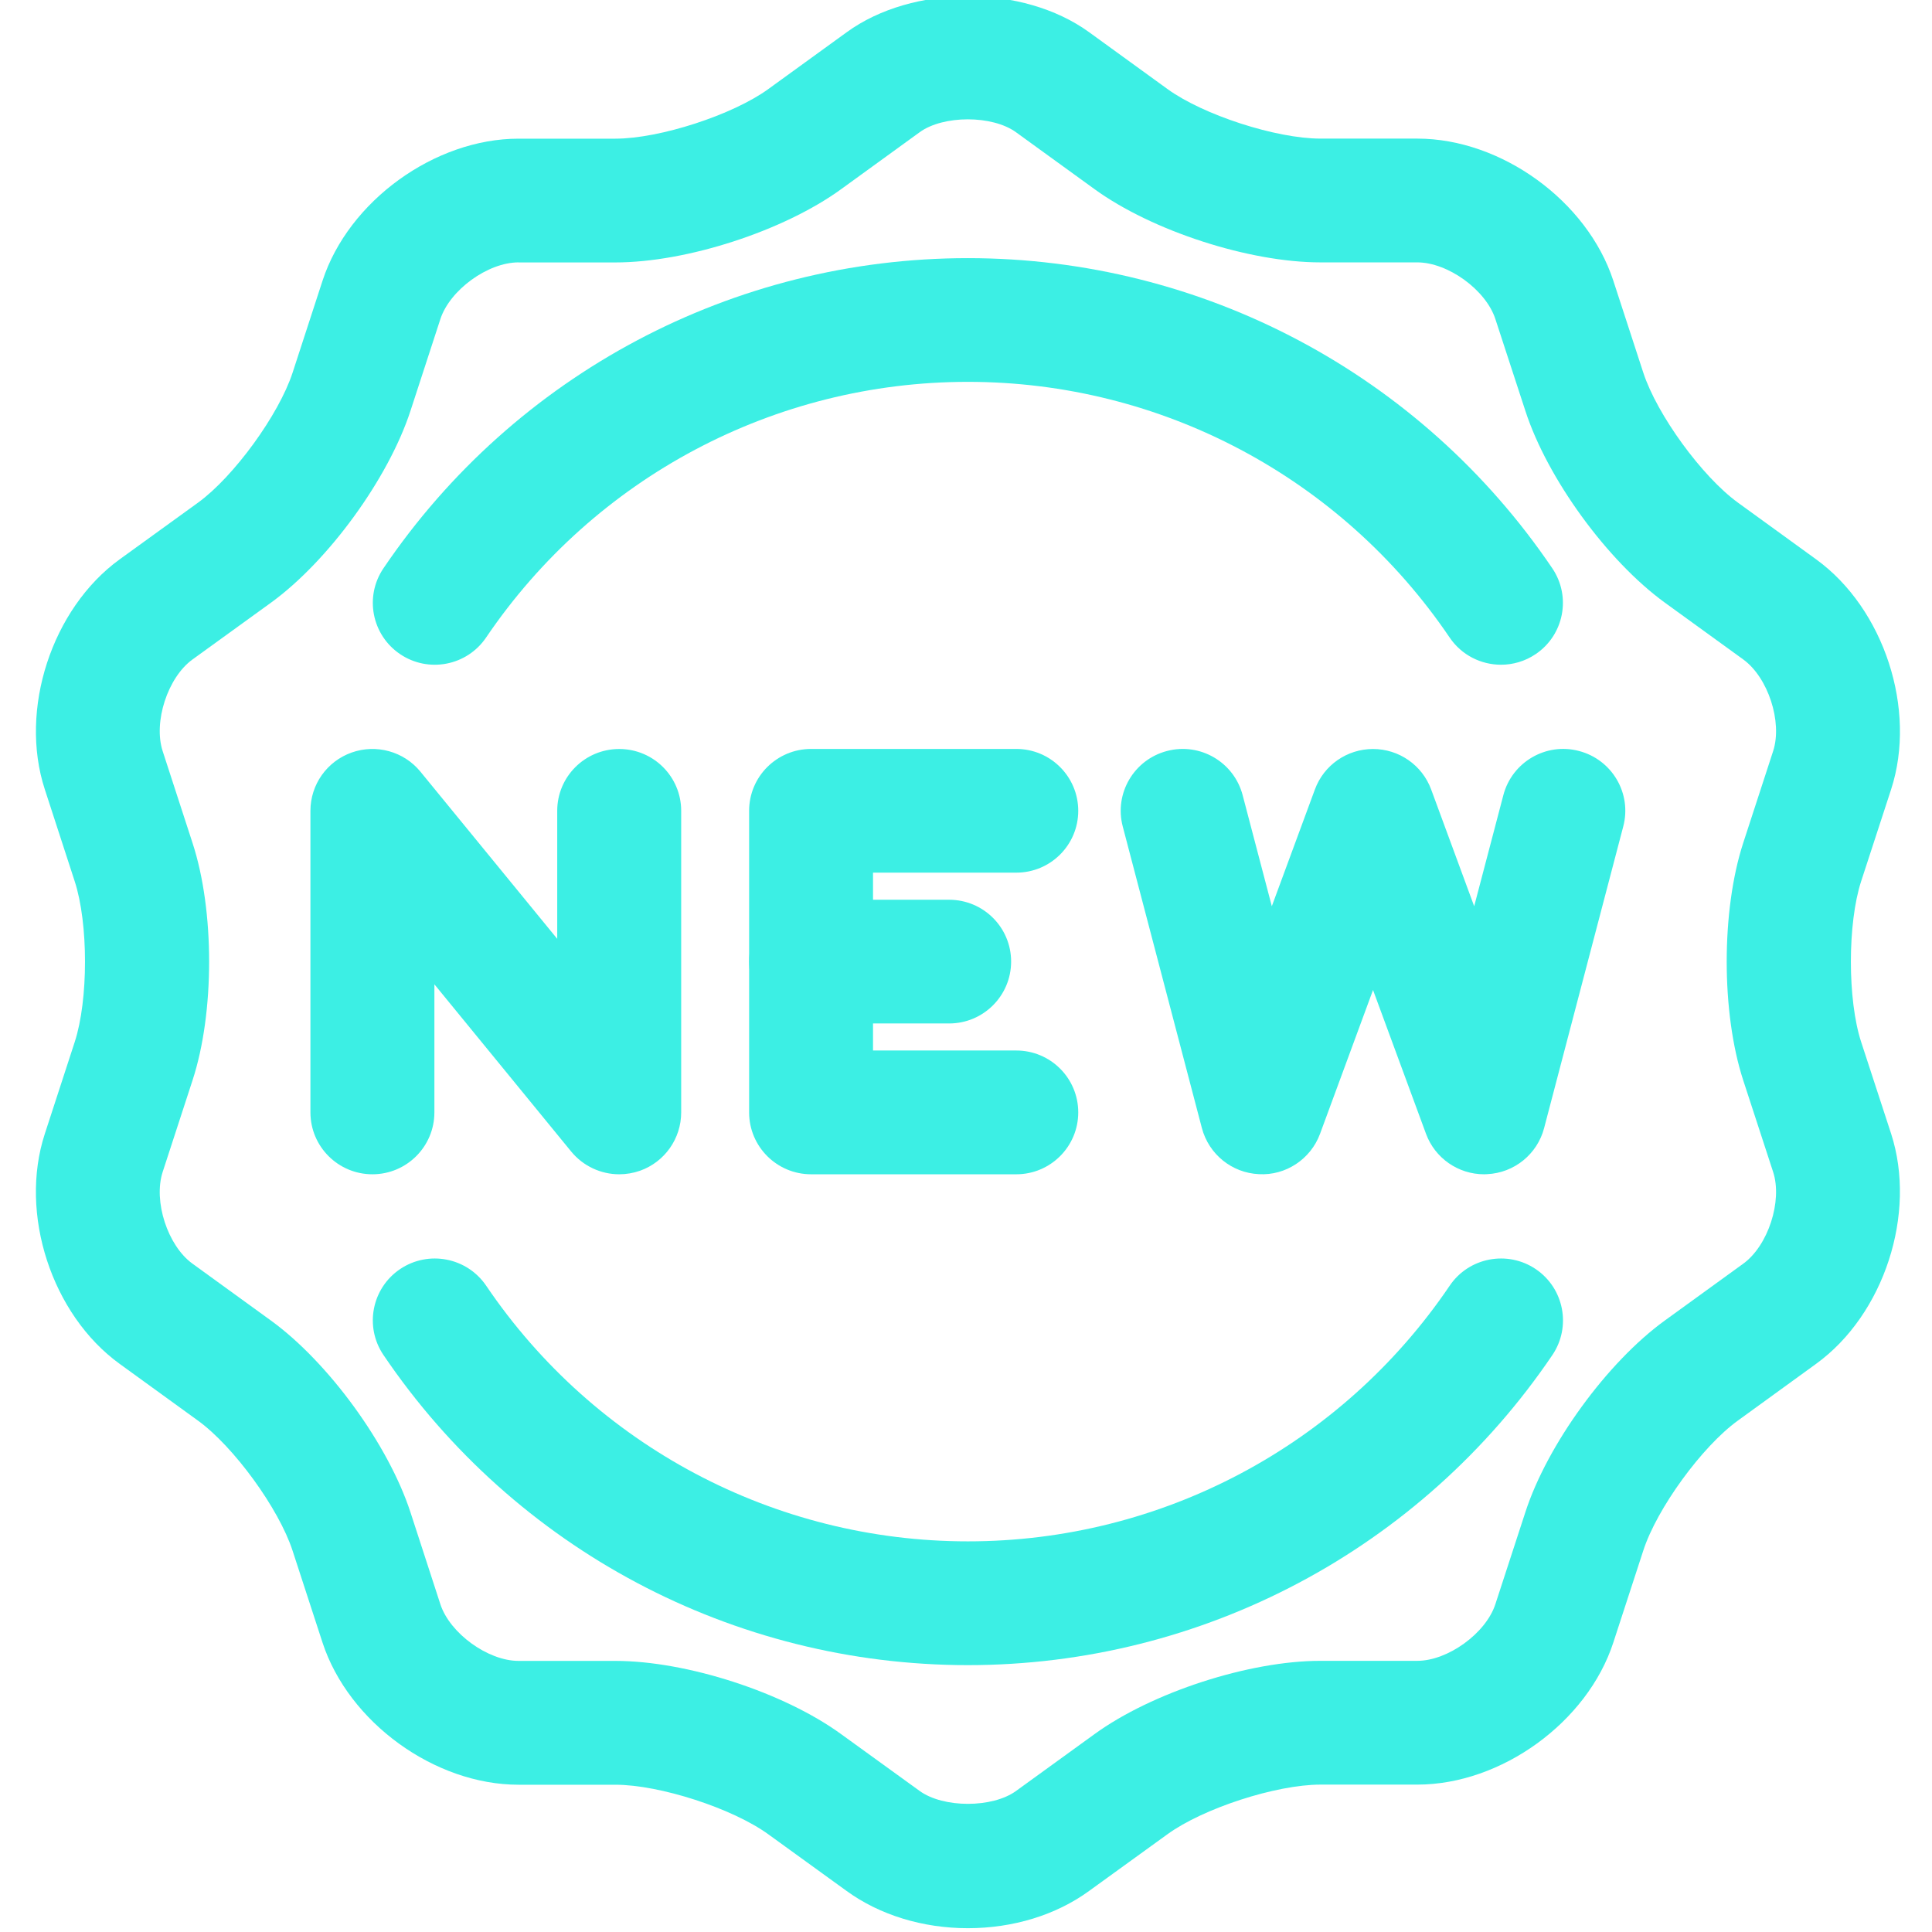
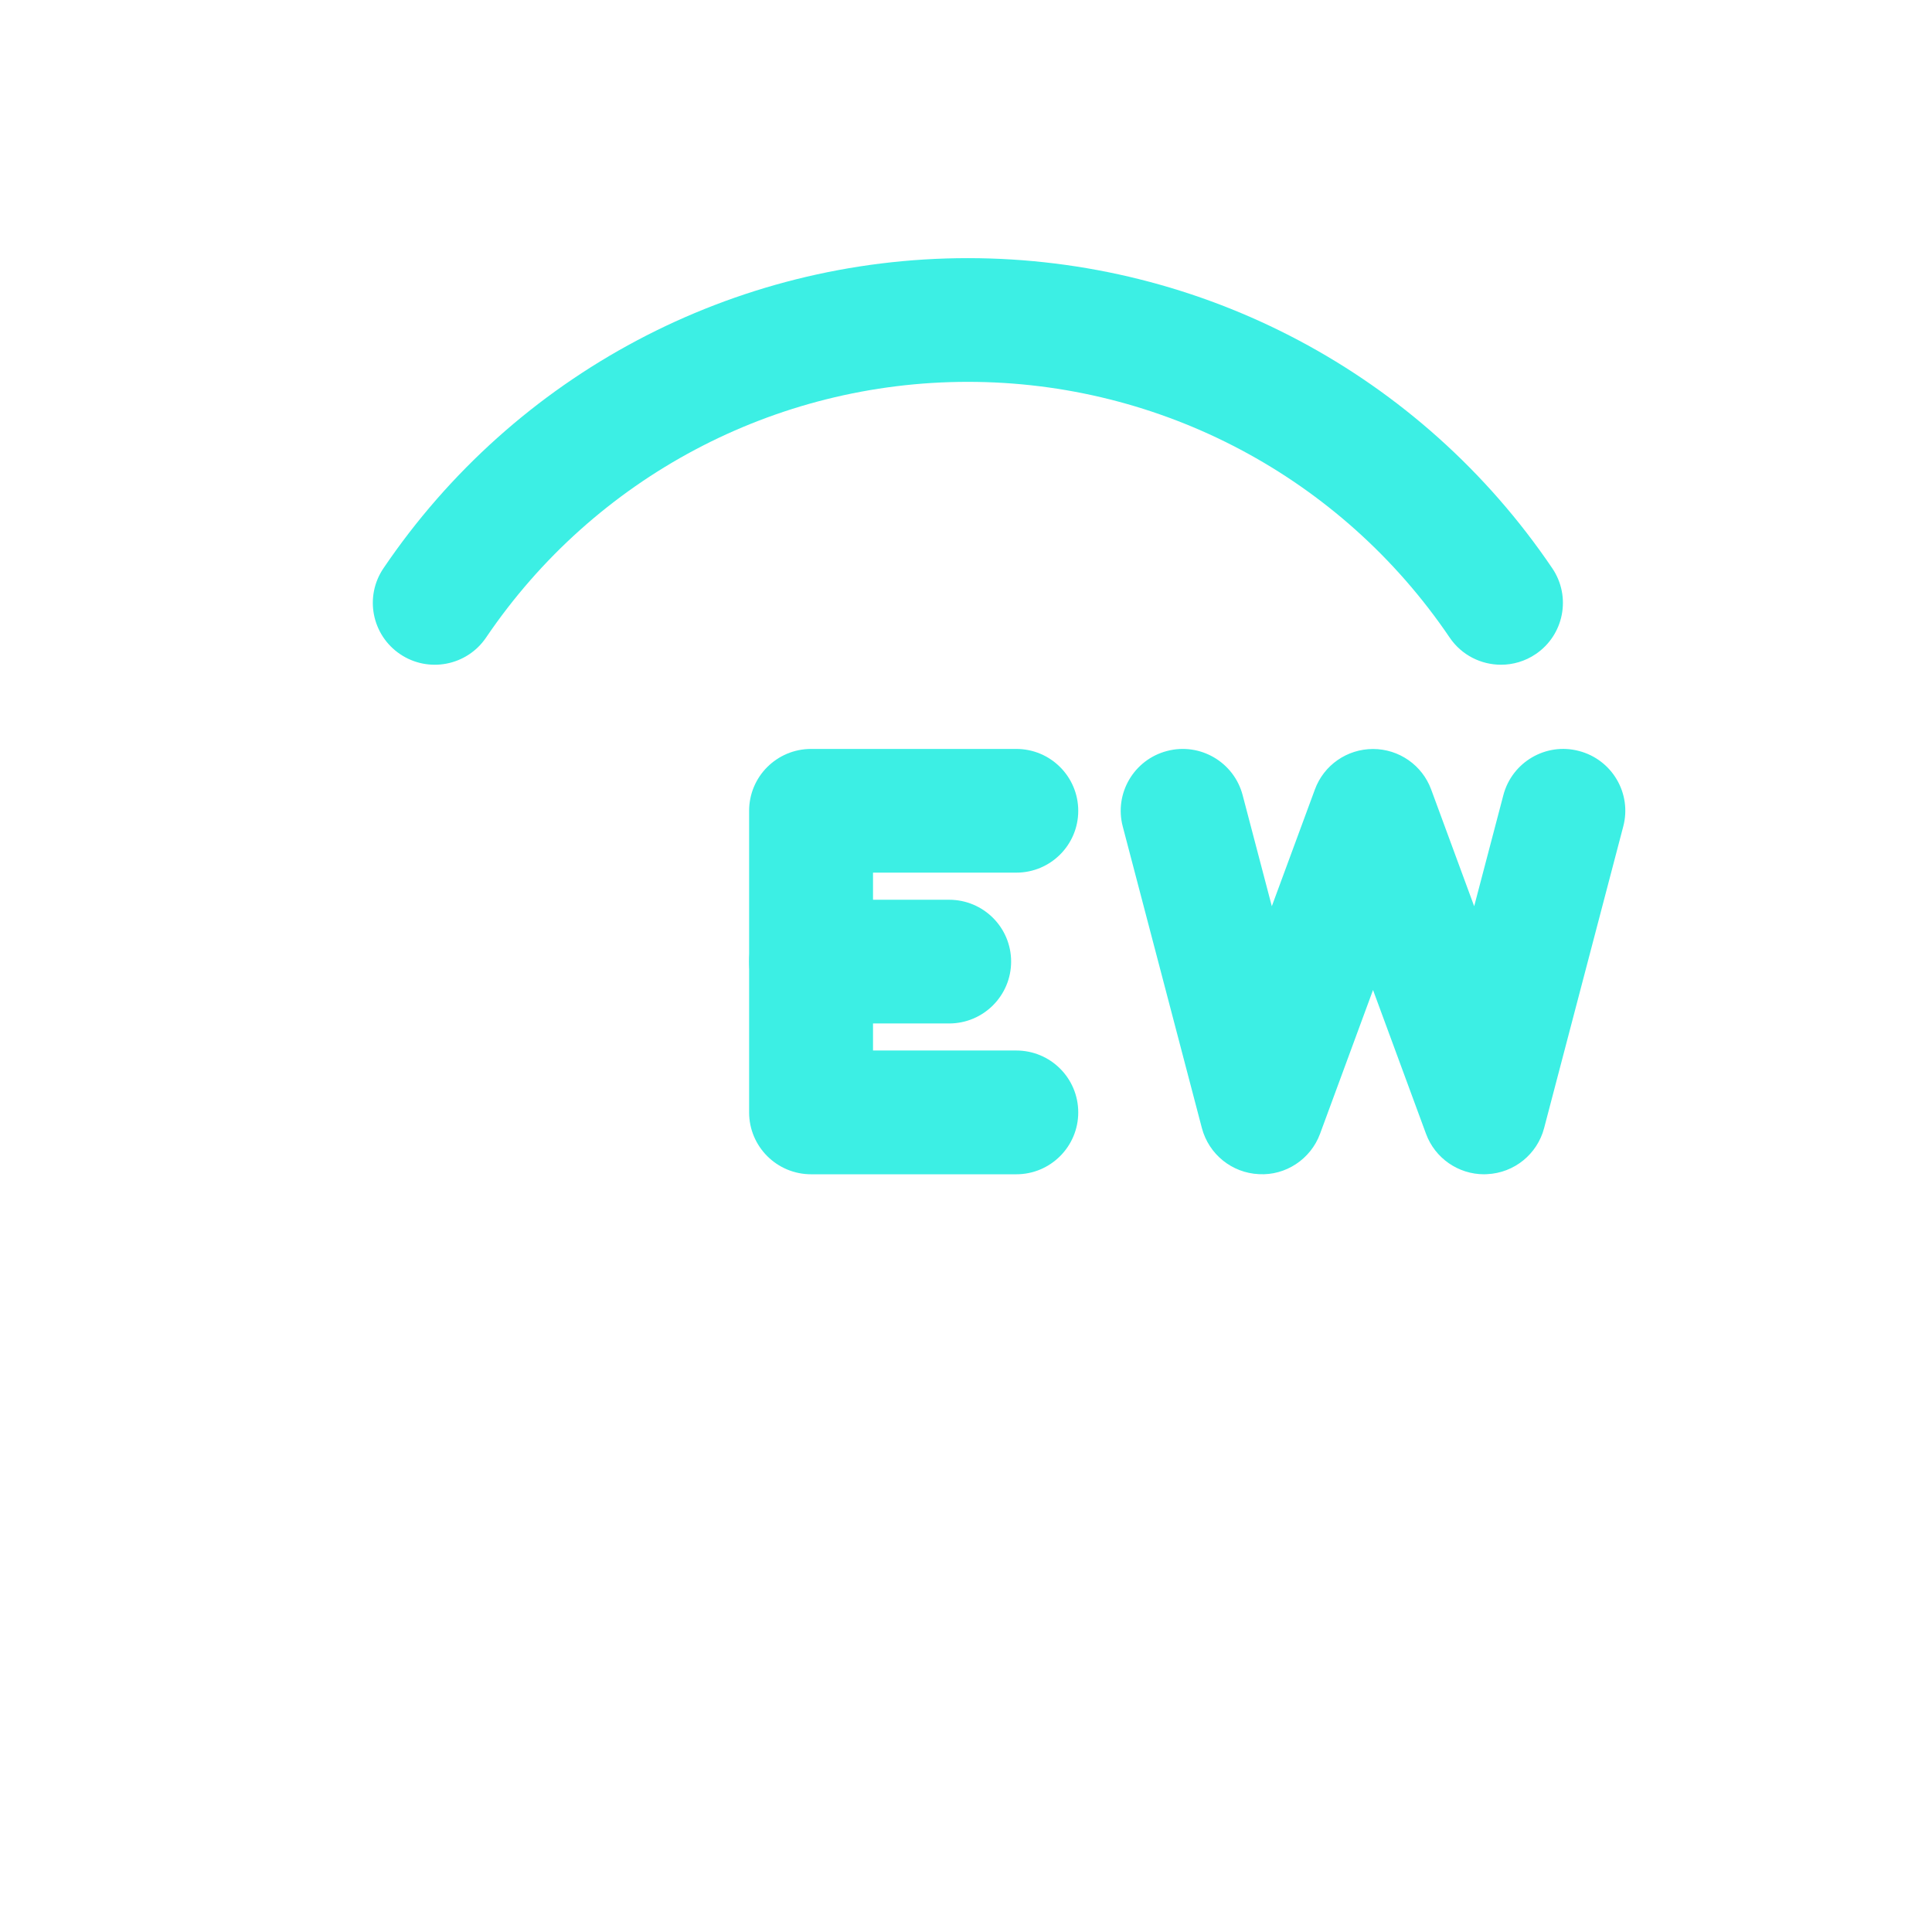
<svg xmlns="http://www.w3.org/2000/svg" width="31" height="31" viewBox="0 0 31 31" fill="none">
  <g clip-path="url(#clip0_5_583)">
-     <path d="M15.53 30.939C14.806 30.939 14.115 30.727 13.585 30.342L12.329 29.433C11.755 29.016 10.586 28.637 9.873 28.637H8.32C6.974 28.637 5.593 27.635 5.175 26.356L4.694 24.88C4.474 24.206 3.751 23.211 3.177 22.795L1.92 21.884C0.829 21.094 0.301 19.473 0.719 18.193L1.199 16.719C1.419 16.045 1.419 14.816 1.199 14.142L0.719 12.666C0.302 11.389 0.829 9.767 1.92 8.975L3.178 8.065C3.751 7.649 4.475 6.654 4.695 5.979L5.175 4.505C5.592 3.226 6.975 2.225 8.321 2.225H9.874C10.585 2.225 11.755 1.845 12.328 1.429L13.586 0.517C14.645 -0.253 16.415 -0.253 17.476 0.517L18.732 1.428C19.306 1.845 20.476 2.224 21.188 2.224H22.742C24.089 2.224 25.47 3.226 25.887 4.505L26.367 5.978C26.587 6.653 27.31 7.647 27.886 8.065L29.141 8.975C30.232 9.766 30.76 11.387 30.344 12.666L29.863 14.141C29.644 14.815 29.643 16.044 29.863 16.718L30.344 18.191C30.759 19.472 30.231 21.093 29.141 21.883L27.884 22.795C27.309 23.211 26.587 24.204 26.368 24.878L25.887 26.354C25.471 27.633 24.089 28.635 22.742 28.635H21.188C20.476 28.635 19.306 29.015 18.733 29.431L17.474 30.342C16.944 30.728 16.254 30.939 15.53 30.939ZM8.32 4.21C7.828 4.21 7.219 4.652 7.066 5.12L6.586 6.593C6.232 7.677 5.27 9.001 4.347 9.671L3.088 10.582C2.691 10.87 2.458 11.585 2.61 12.052L3.09 13.528C3.444 14.612 3.444 16.248 3.09 17.332L2.61 18.805C2.458 19.274 2.69 19.988 3.088 20.276L4.346 21.188C5.27 21.858 6.232 23.181 6.586 24.265L7.066 25.741C7.219 26.208 7.829 26.65 8.32 26.65H9.873C11.019 26.65 12.578 27.156 13.499 27.827L14.754 28.735C15.136 29.014 15.925 29.012 16.303 28.737L17.562 27.825C18.483 27.156 20.042 26.649 21.186 26.649H22.741C23.232 26.649 23.842 26.207 23.994 25.74L24.475 24.265C24.826 23.181 25.789 21.857 26.715 21.187L27.972 20.276C28.37 19.988 28.603 19.272 28.451 18.805L27.97 17.331C27.618 16.247 27.618 14.612 27.97 13.528L28.451 12.052C28.603 11.585 28.37 10.87 27.971 10.581L26.715 9.671C25.789 8.999 24.826 7.675 24.475 6.591L23.994 5.119C23.842 4.652 23.233 4.21 22.741 4.21H21.186C20.044 4.21 18.485 3.705 17.561 3.034L16.304 2.123C15.923 1.845 15.134 1.846 14.756 2.122L13.497 3.035C12.575 3.705 11.017 4.211 9.873 4.211H8.32V4.21Z" fill="#3CEFE4" />
-     <path d="M9.936 18.842C9.643 18.842 9.358 18.712 9.165 18.477L6.97 15.794V17.849C6.97 18.397 6.525 18.842 5.976 18.842C5.426 18.842 4.981 18.397 4.981 17.849V13.01C4.981 12.59 5.245 12.216 5.642 12.075C6.036 11.935 6.48 12.056 6.746 12.382L8.941 15.064V13.01C8.941 12.462 9.386 12.018 9.936 12.018C10.485 12.018 10.93 12.462 10.93 13.01V17.849C10.93 18.269 10.666 18.644 10.27 18.785C10.161 18.823 10.048 18.842 9.936 18.842Z" fill="#3CEFE4" />
    <path d="M23.813 18.842C23.399 18.842 23.025 18.584 22.881 18.192L22.031 15.885L21.181 18.192C21.031 18.6 20.628 18.865 20.2 18.84C19.765 18.82 19.396 18.52 19.285 18.101L18.015 13.261C17.876 12.731 18.194 12.189 18.725 12.05C19.255 11.91 19.8 12.228 19.939 12.759L20.407 14.541L21.098 12.668C21.241 12.277 21.614 12.018 22.031 12.018C22.447 12.018 22.82 12.277 22.964 12.668L23.654 14.541L24.122 12.759C24.261 12.228 24.806 11.909 25.336 12.05C25.868 12.189 26.186 12.732 26.046 13.261L24.776 18.101C24.666 18.52 24.296 18.82 23.862 18.84C23.845 18.841 23.829 18.842 23.813 18.842Z" fill="#3CEFE4" />
    <path d="M16.307 18.842H13.015C12.465 18.842 12.02 18.397 12.02 17.849V13.01C12.02 12.461 12.465 12.017 13.015 12.017H16.307C16.856 12.017 17.301 12.462 17.301 13.01C17.301 13.558 16.856 14.002 16.307 14.002H14.008V16.856H16.307C16.856 16.856 17.301 17.3 17.301 17.849C17.301 18.397 16.856 18.842 16.307 18.842Z" fill="#3CEFE4" />
    <path d="M15.229 16.422H13.015C12.465 16.422 12.02 15.978 12.02 15.429C12.02 14.881 12.465 14.437 13.015 14.437H15.229C15.779 14.437 16.224 14.881 16.224 15.429C16.224 15.977 15.779 16.422 15.229 16.422Z" fill="#3CEFE4" />
    <path d="M24.085 10.666C23.765 10.666 23.452 10.513 23.26 10.229C21.521 7.661 18.631 6.127 15.53 6.127C12.429 6.127 9.54 7.661 7.8 10.229C7.493 10.683 6.875 10.803 6.42 10.496C5.965 10.189 5.845 9.572 6.153 9.118C8.262 6.003 11.768 4.142 15.53 4.142C19.292 4.142 22.798 6.002 24.907 9.118C25.215 9.572 25.095 10.19 24.64 10.496C24.47 10.611 24.276 10.666 24.085 10.666Z" fill="#3CEFE4" />
-     <path d="M15.53 26.718C11.768 26.718 8.262 24.857 6.153 21.742C5.845 21.287 5.965 20.67 6.42 20.363C6.875 20.057 7.493 20.176 7.801 20.63C9.54 23.198 12.429 24.732 15.531 24.732C18.632 24.732 21.521 23.198 23.261 20.63C23.567 20.176 24.187 20.057 24.641 20.363C25.096 20.67 25.216 21.287 24.909 21.742C22.799 24.857 19.293 26.718 15.53 26.718Z" fill="#3CEFE4" />
  </g>
  <defs>
    <clipPath id="clip0_5_583">
      <rect width="31" height="31" fill="white" />
    </clipPath>
  </defs>
</svg>